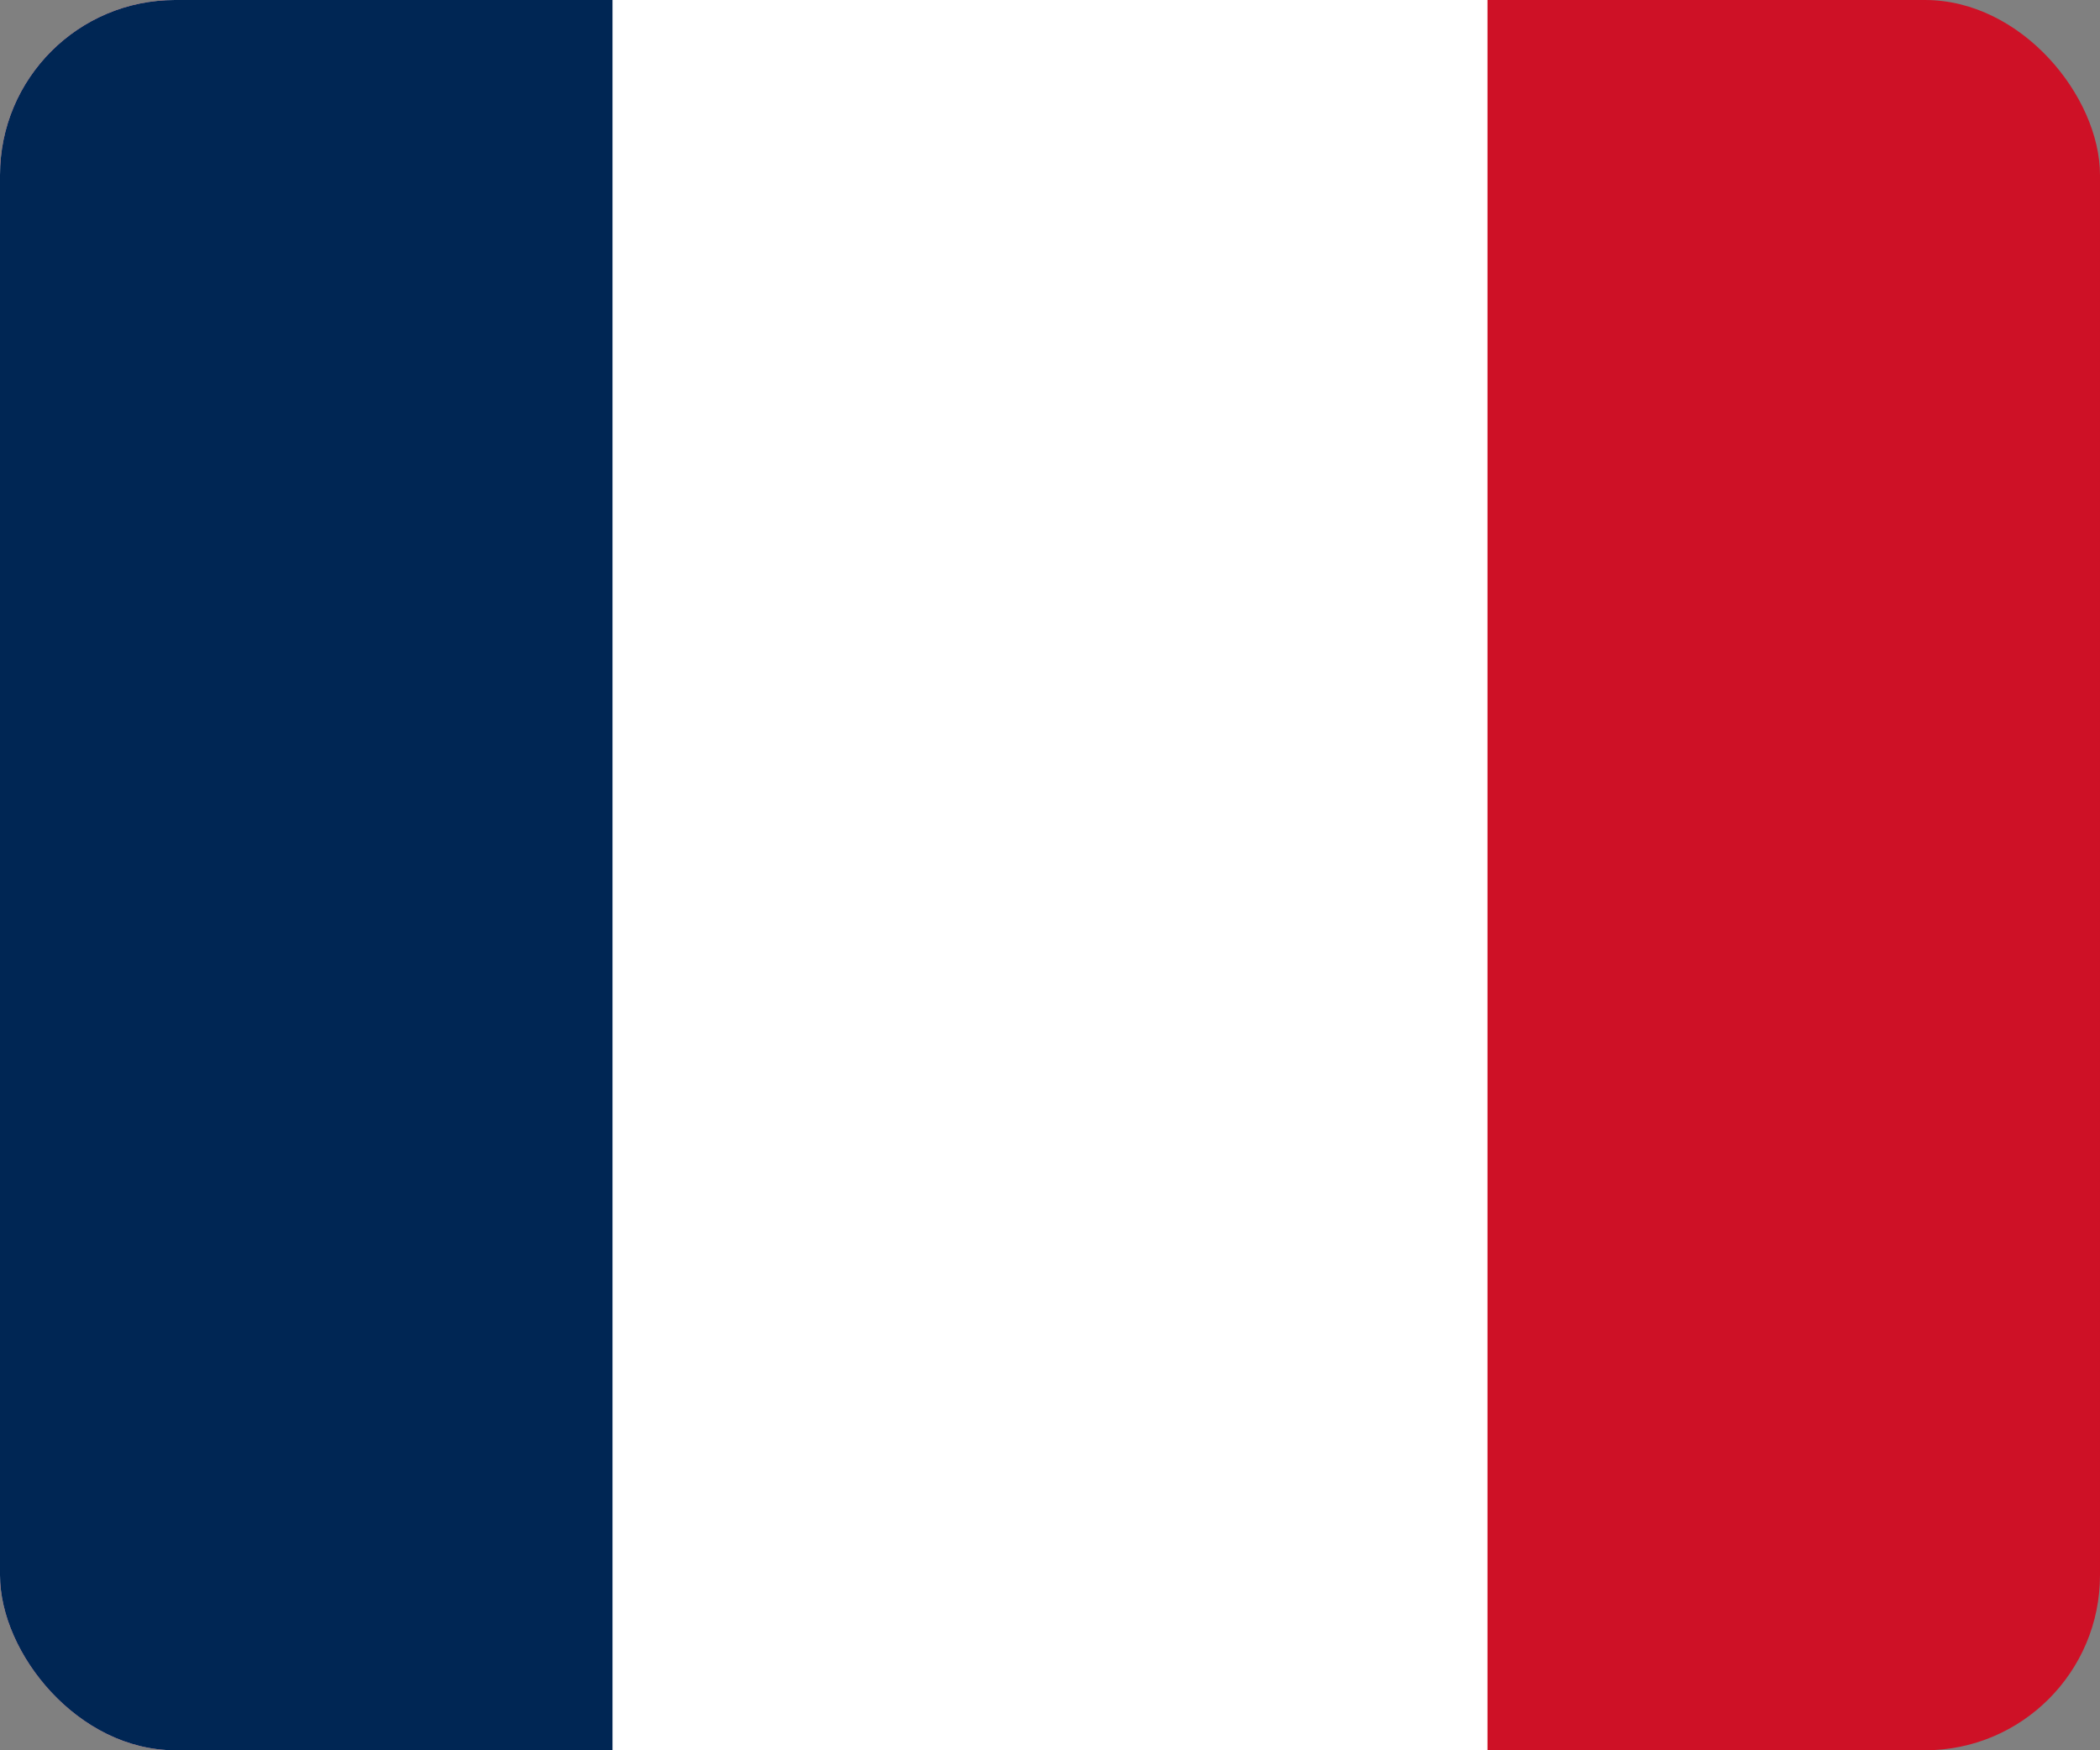
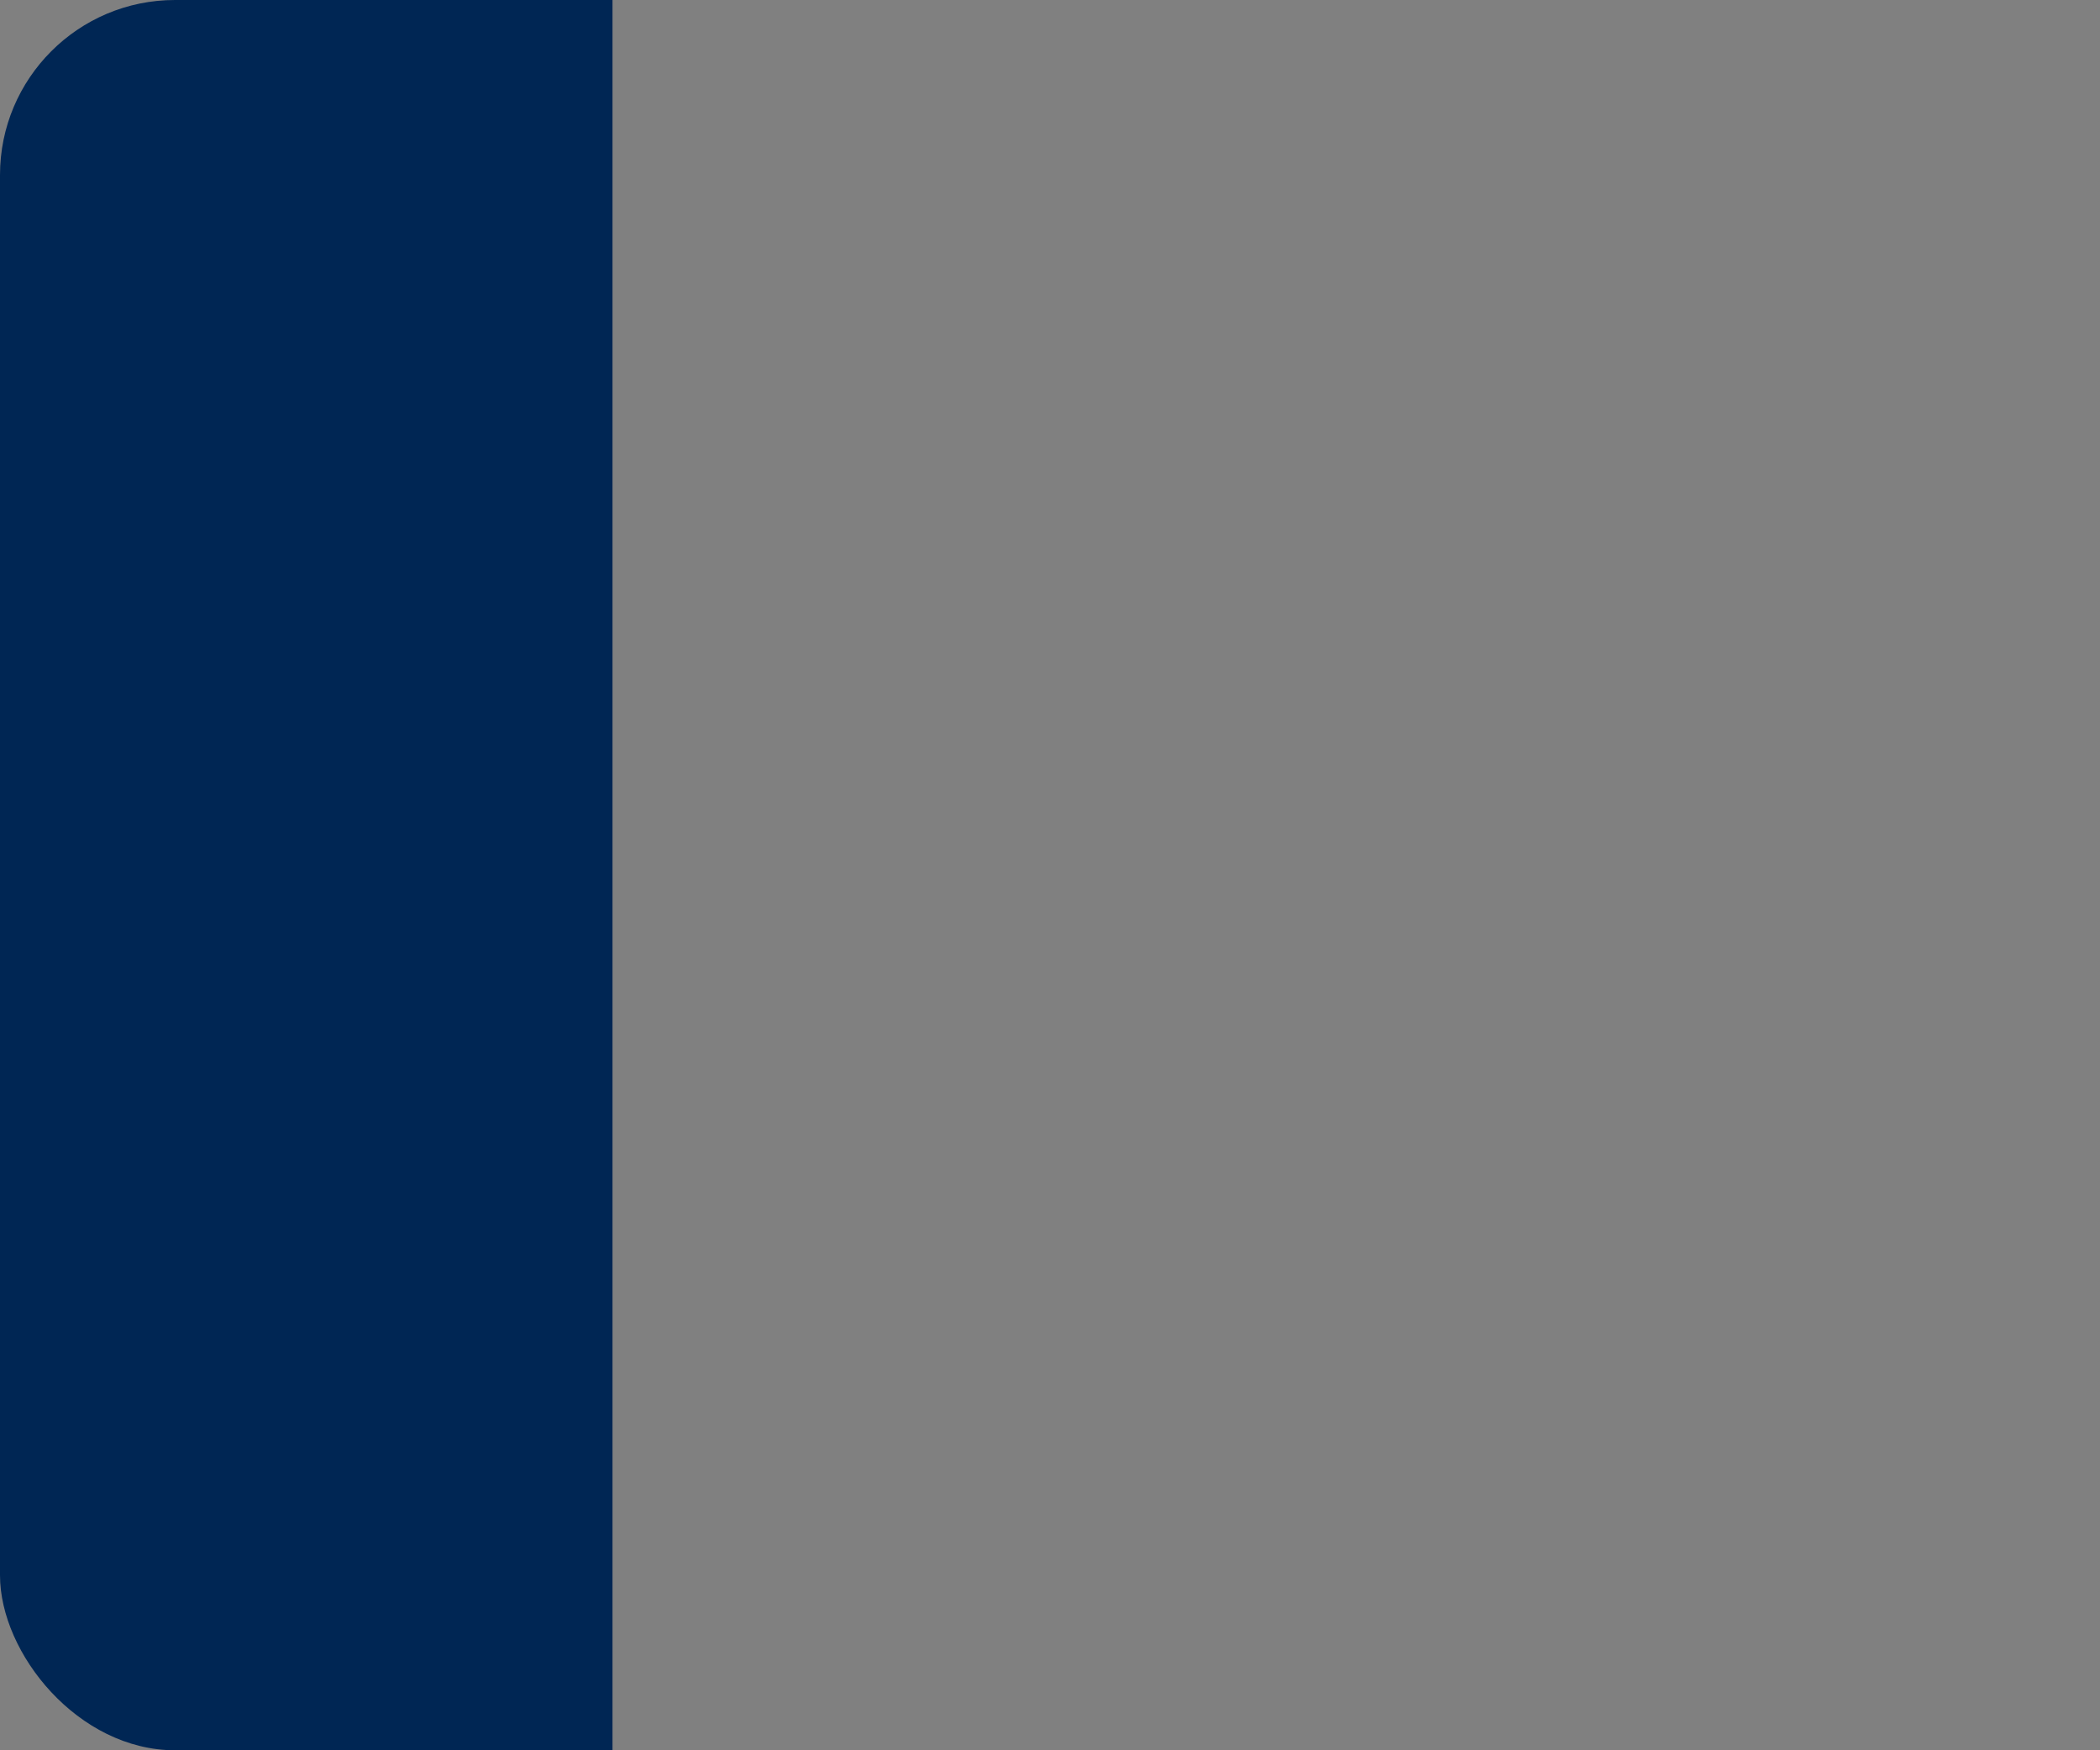
<svg xmlns="http://www.w3.org/2000/svg" width="24" height="20" viewBox="0 0 24 20" fill="none">
  <rect x="0" y="0" width="24" height="20" fill="#808080" stroke="none" />
  <g clip-path="url(#clip0_3028_27695)">
    <g clip-path="url(#clip1_3028_27695)">
-       <path d="M-3 0H27V20H-3" fill="#CE1126" />
-       <path d="M-3 0H17V20H-3" fill="white" />
      <path d="M-3 0H7V20H-3" fill="#002654" />
    </g>
  </g>
  <defs>
    <clipPath id="clip0_3028_27695">
      <rect width="24" height="20" rx="2" fill="white" />
    </clipPath>
    <clipPath id="clip1_3028_27695">
      <rect width="30" height="20" fill="white" transform="translate(-3)" />
    </clipPath>
  </defs>
</svg>